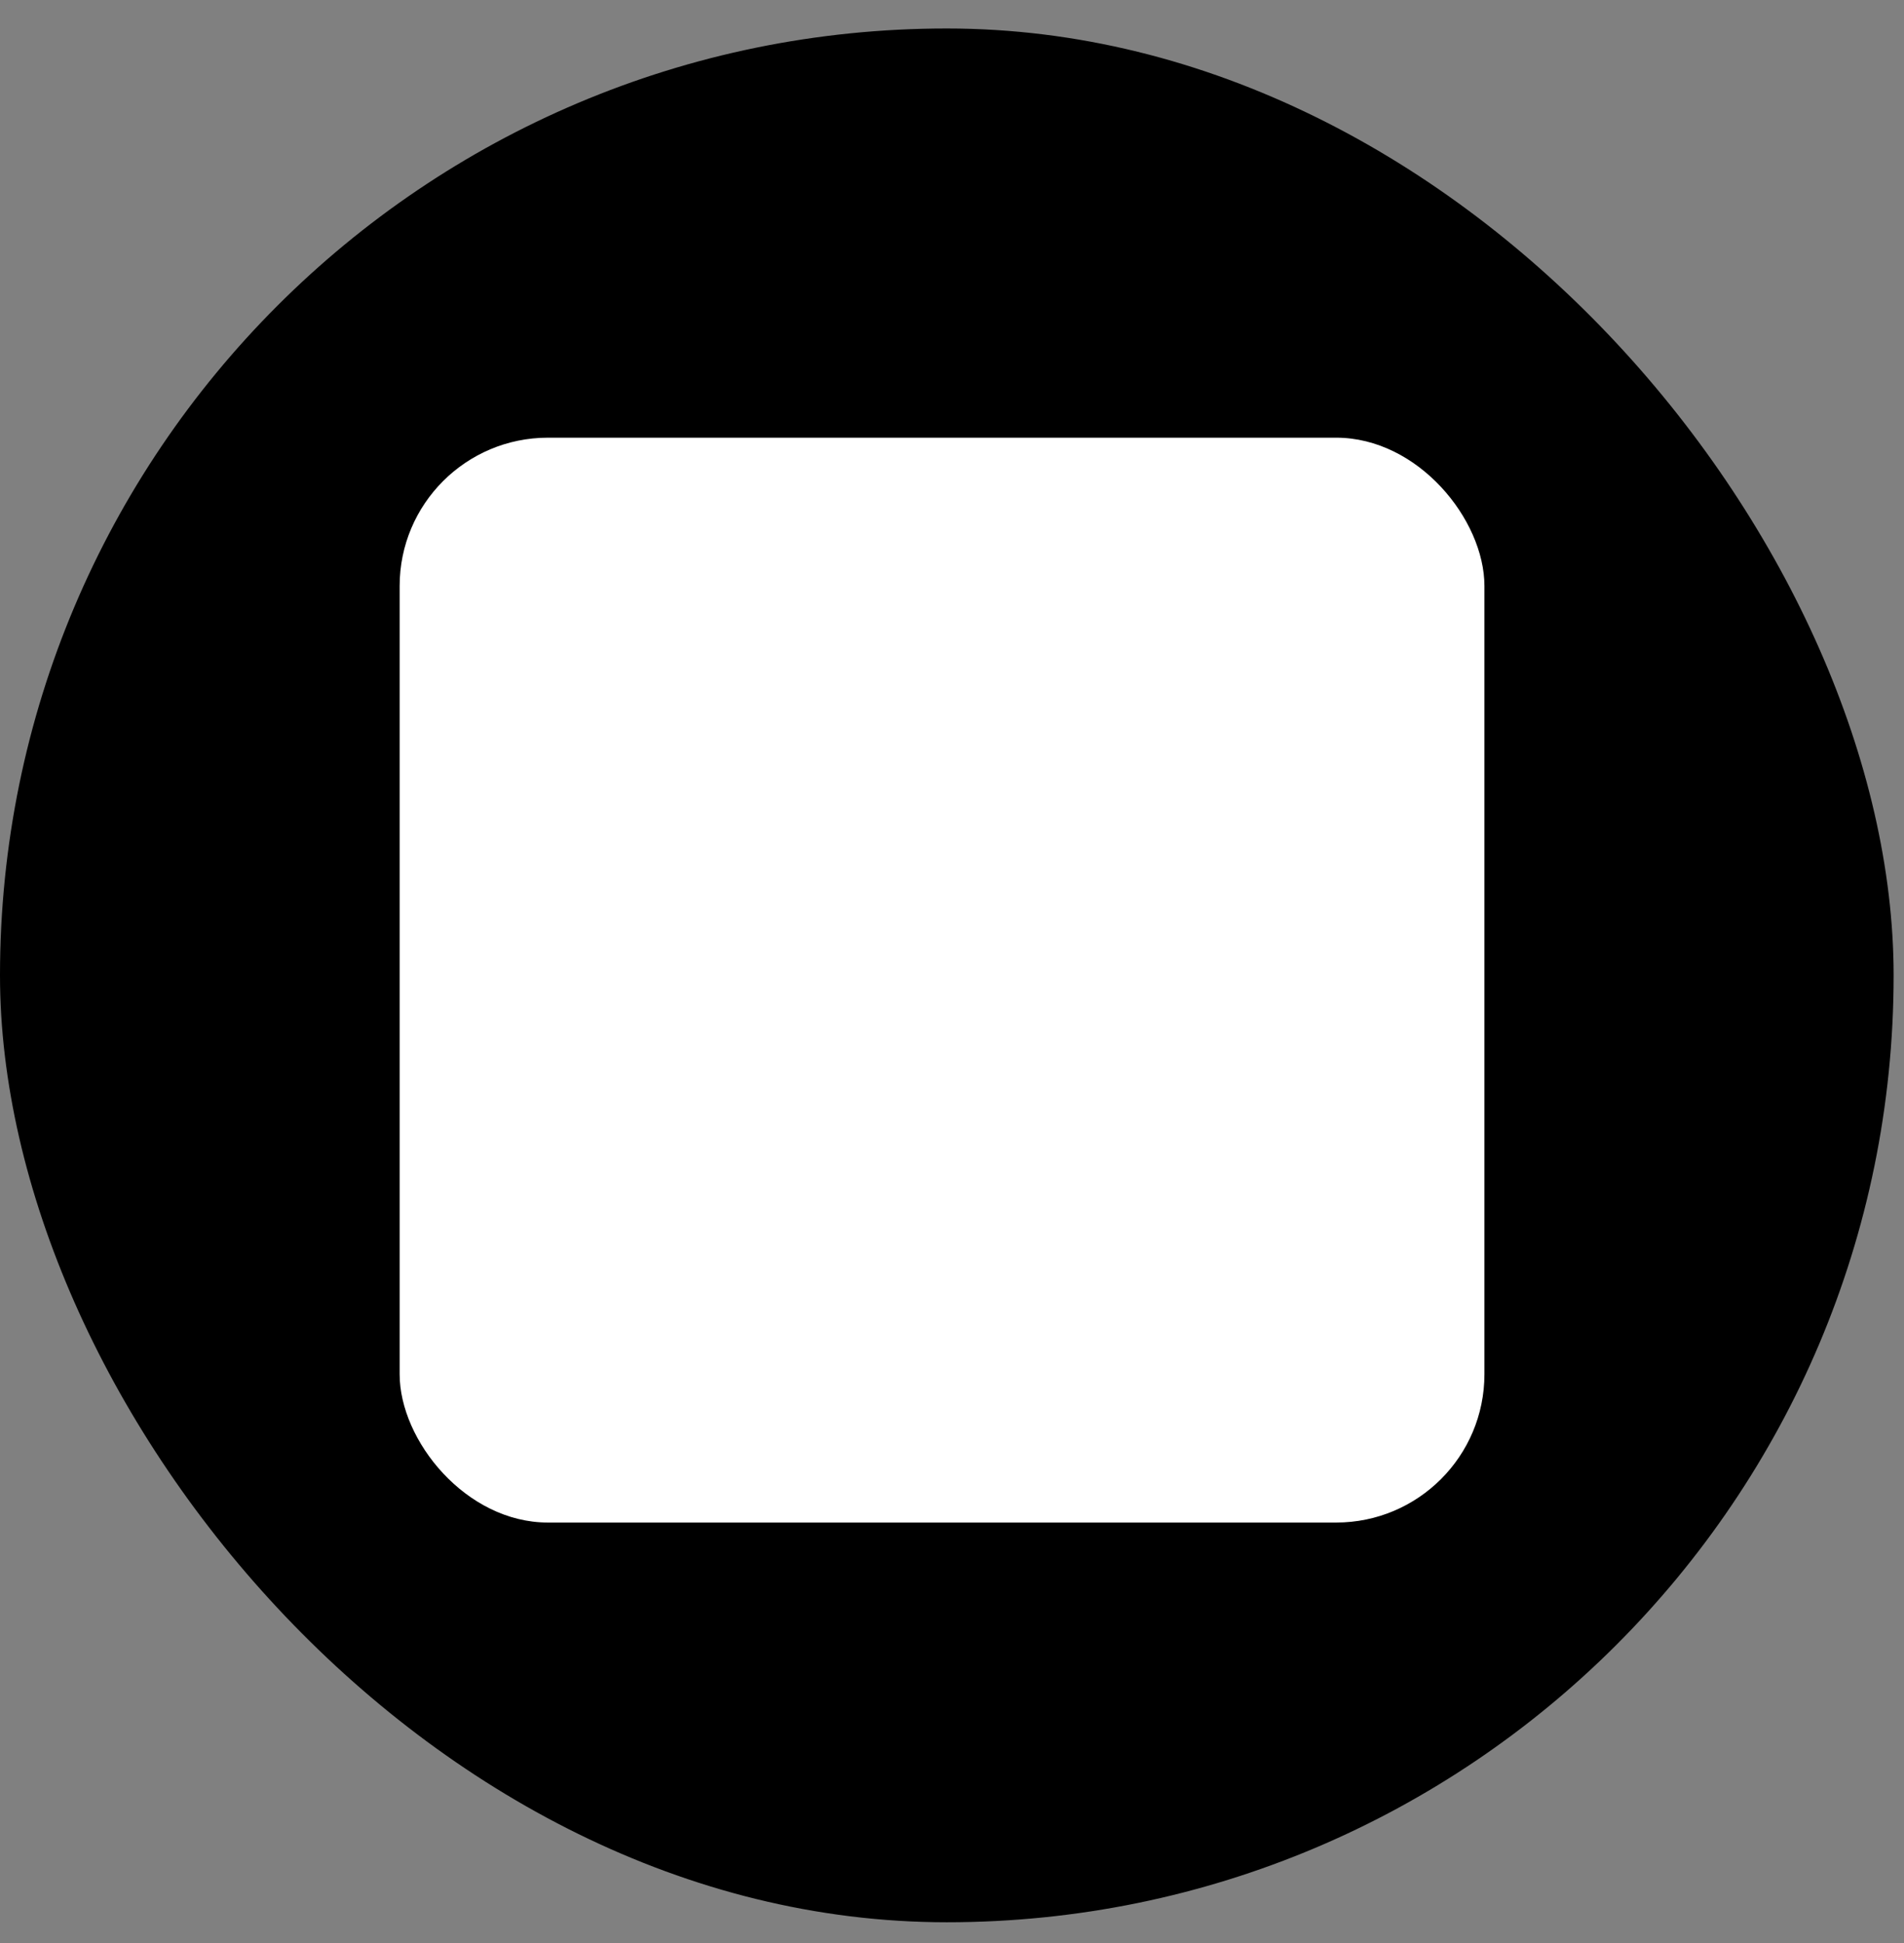
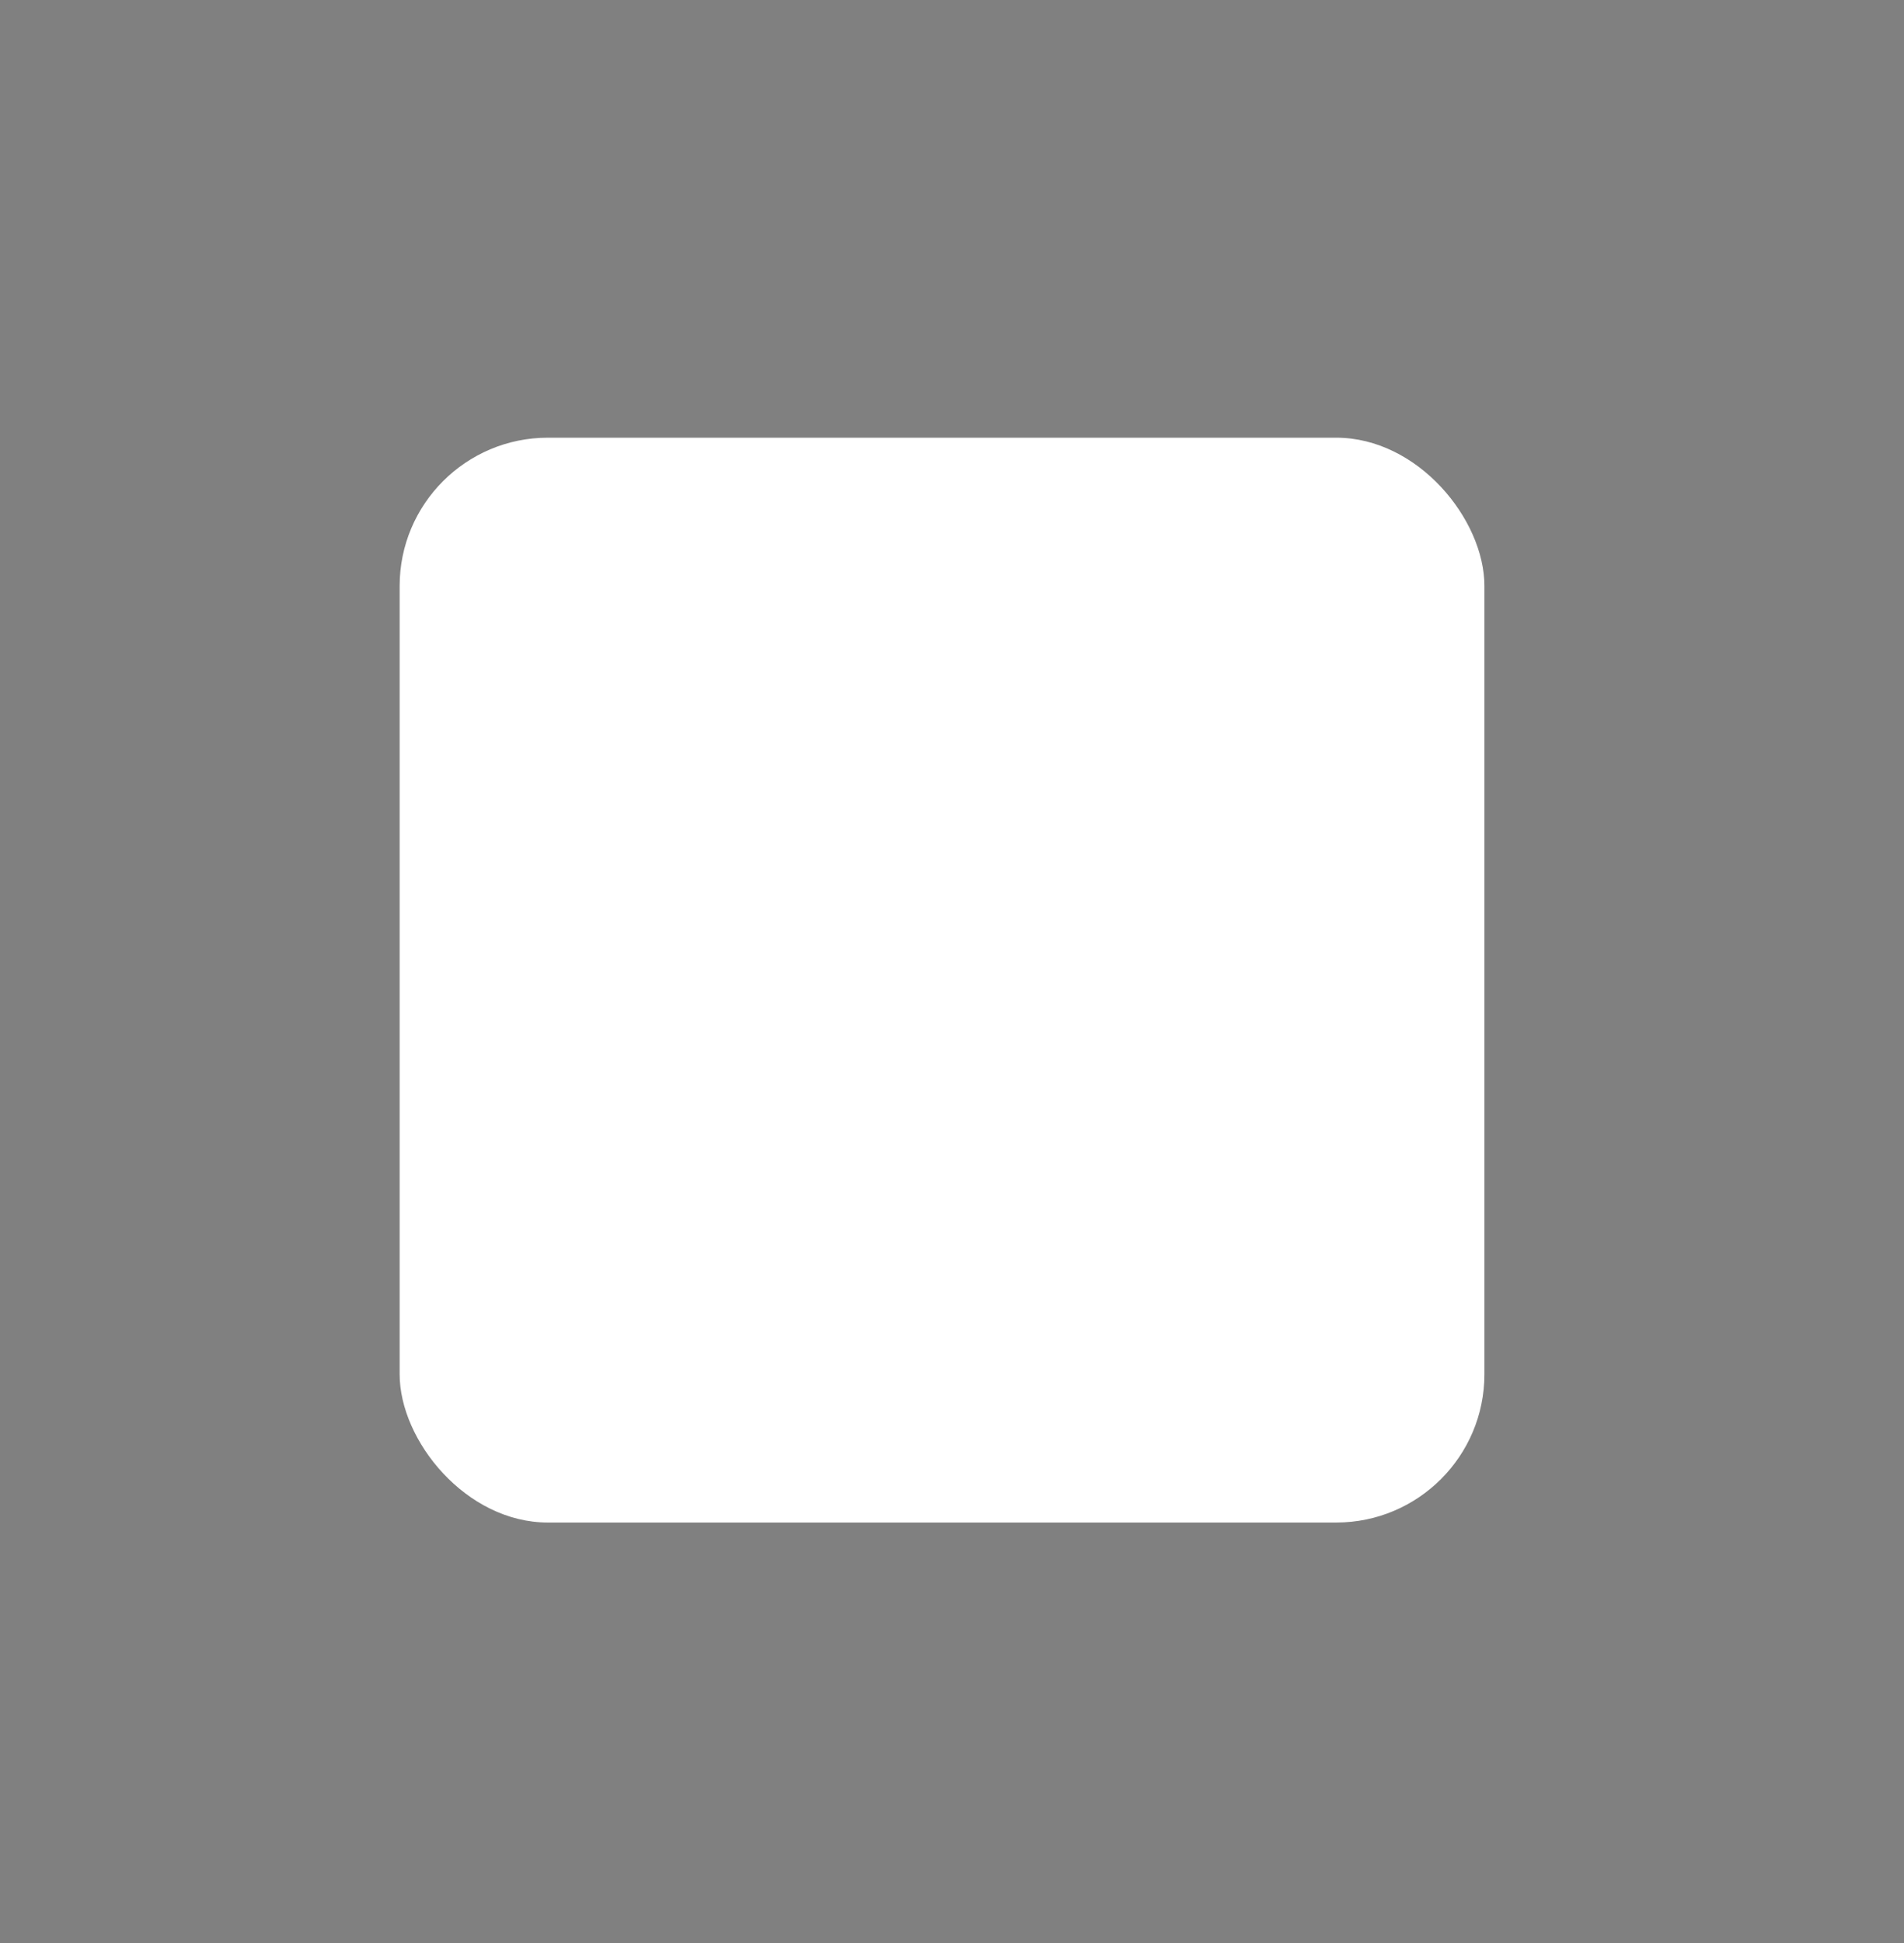
<svg xmlns="http://www.w3.org/2000/svg" width="49" height="50" viewBox="0 0 49 50" fill="none">
  <rect x="0" y="0" width="49" height="50" fill="#808080" stroke="none" />
-   <rect y="0.733" width="48.733" height="48.733" rx="24.366" fill="black" />
  <rect x="10.285" y="11.263" width="27.917" height="27.917" rx="3.816" fill="white" />
</svg>